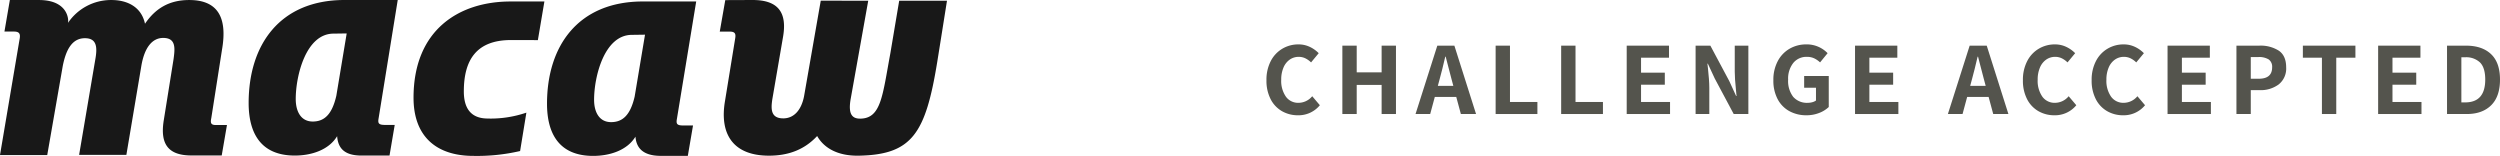
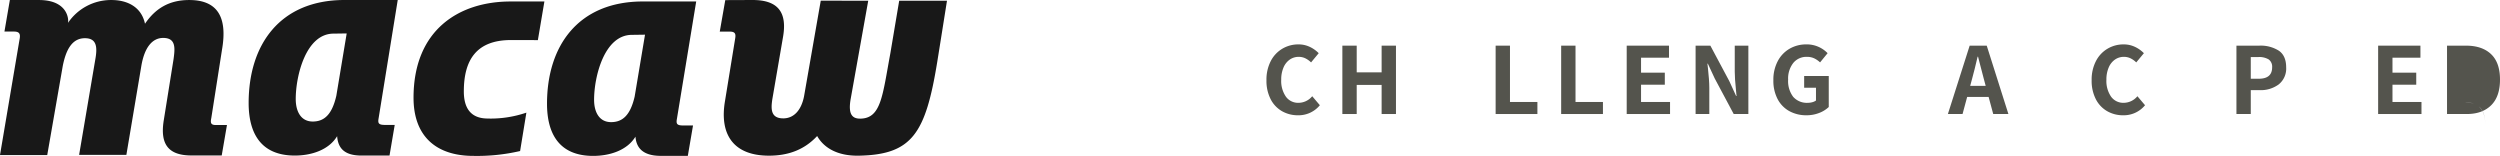
<svg xmlns="http://www.w3.org/2000/svg" width="955.18" height="59.563" viewBox="0 0 955.18 59.563">
  <path d="M343.558.279l-3.392,20.162c-3,16.133-3.494,24.8-11.472,24.888-3.473.039-4.53-2.193-3.733-7.188L331.725.279,313.587.258l-6.379,36.516c-1.079,5.52-4.04,8.454-7.947,8.454-4.913,0-4.72-3.758-4.162-7.4l4.021-23.406C300.906,4.7,297.275,0,287.543,0L277.105.043,275,12.075l3.781,0c2.122,0,2.429.855,2.094,2.732l-3.856,23.7c-2.232,12.921,3.259,20.967,16.77,20.967,7.146,0,13.4-2.1,18.424-7.509,2.444,4.329,7.523,7.668,15.938,7.51,20.389-.379,25.491-8.53,29.943-35.807.569-3.489,3.723-23.387,3.723-23.387ZM151.963,0H131.434C107.052.1,95,16.915,95,39.359c0,11.055,4.288,20.074,17.637,20.074,6.289,0,12.973-2.1,16.172-7.409.331,4.423,2.58,7.409,9.309,7.409h10.705l1.986-11.706H147.1c-2.463,0-2.78-.629-2.449-2.508ZM128.5,36.6c-1.642,7.143-4.594,9.833-9.008,9.833-4.522,0-6.5-3.852-6.5-8.605,0-8.846,3.868-24.981,14.459-24.981l5.009-.07ZM80.746,45.018l4.079-26.053C87.032,6.252,82.876.009,72.284.009,64.672.009,59.367,3.214,55.4,9.074,53.961,2.33,48.229.009,42.6.009A19.836,19.836,0,0,0,25.978,8.741c.37-1.653-.358-8.732-11.1-8.732L3.767,0,1.7,12.043l3.641.017c2.122,0,2.5.944,2.16,2.823l-.132.752L0,59.236H18.049l5.914-33.947C25.176,19.1,27.483,14.6,32.448,14.6c4.413,0,4.854,3.206,3.971,8.07l-6.19,36.492H48.284L54,25.191c1.213-7.186,4.263-10.7,8.345-10.7,4.965,0,4.524,3.98,3.972,8.07L62.548,46.1c-1.441,9.154,1.878,13.358,10.808,13.3l11.358,0,2-11.633-4.286,0C80.335,47.77,80.415,46.677,80.746,45.018ZM158,37.351c0,14.584,8.489,22.212,22.9,22.212a72.949,72.949,0,0,0,17.816-1.856l2.4-14.675a42.115,42.115,0,0,1-15.2,2.244c-6.143-.166-8.7-4.088-8.7-10.337,0-11.953,4.743-19.733,18.291-19.638l10,.024L208,.563s-4.161,0-13,.008C175.429.589,158,11.364,158,37.351ZM266,.563H245.417C221.047.665,209,17.355,209,39.635c0,10.975,4.289,19.928,17.632,19.928,6.285,0,12.963-2.088,16.161-7.355.331,4.39,2.966,7.34,9.692,7.34l10.312.015,1.986-11.621H261.07c-2.462,0-2.779-.625-2.447-2.49ZM242.484,36.9c-1.642,7.091-4.593,9.762-9,9.762-4.521,0-6.5-3.825-6.5-8.543,0-8.781,3.866-24.8,14.452-24.8l5.006-.069Z" fill="#181818" fill-rule="evenodd" />
  <path d="M662.8,27.363q0,2.561.48,7.2.159,1.44.2,2.12h-.16l-2.6-5.68-7.24-13.56h-5.64v26.12h5.24v-10q0-1.56-.16-3.58t-.36-3.86q-.16-1.32-.2-1.8h.16l2.64,5.68,7.24,13.56H668V17.443h-5.2Z" fill="#54544d" />
  <polygon points="626.998 32.363 636.078 32.363 636.078 27.763 626.998 27.763 626.998 22.043 637.678 22.043 637.678 17.443 621.518 17.443 621.518 43.563 638.078 43.563 638.078 38.963 626.998 38.963 626.998 32.363" fill="#54544d" />
  <polygon points="527.879 27.643 518.359 27.643 518.359 17.443 512.879 17.443 512.879 43.563 518.359 43.563 518.359 32.443 527.879 32.443 527.879 43.563 533.359 43.563 533.359 17.443 527.879 17.443 527.879 27.643" fill="#54544d" />
-   <path d="M549.159,17.443l-8.32,26.12h5.6l1.76-6.52h8.2l1.76,6.52h5.8l-8.28-26.12Zm.2,15.36.72-2.68q.921-3.32,2.12-8.48h.16l.76,2.96q.96,3.76,1.44,5.52l.72,2.68Z" fill="#54544d" />
  <path d="M689.318,33.523h4.519V38.4a4.021,4.021,0,0,1-1.36.64,6.227,6.227,0,0,1-1.719.24,6.93,6.93,0,0,1-5.641-2.3,9.936,9.936,0,0,1-1.92-6.54,9.633,9.633,0,0,1,1.96-6.38,6.445,6.445,0,0,1,5.2-2.34,6.523,6.523,0,0,1,2.74.54,8.76,8.76,0,0,1,2.3,1.58l2.88-3.52a11.062,11.062,0,0,0-8.12-3.36,12.6,12.6,0,0,0-6.38,1.64,11.8,11.8,0,0,0-4.54,4.74,15.1,15.1,0,0,0-1.68,7.3,15.015,15.015,0,0,0,1.64,7.26,11.125,11.125,0,0,0,4.5,4.58,13.354,13.354,0,0,0,6.5,1.56,13.129,13.129,0,0,0,4.84-.88,10.9,10.9,0,0,0,3.68-2.28V29.043h-9.4Z" fill="#54544d" />
  <path d="M496.12,39.283a5.717,5.717,0,0,1-4.82-2.36,10.533,10.533,0,0,1-1.78-6.48,11.506,11.506,0,0,1,.86-4.62,6.977,6.977,0,0,1,2.38-3.04,5.874,5.874,0,0,1,3.44-1.06,5.767,5.767,0,0,1,2.5.54,8.443,8.443,0,0,1,2.22,1.58l2.92-3.52a11.751,11.751,0,0,0-3.42-2.42,9.986,9.986,0,0,0-4.34-.94,11.893,11.893,0,0,0-6.12,1.64,11.656,11.656,0,0,0-4.44,4.74,15.391,15.391,0,0,0-1.64,7.3,15.316,15.316,0,0,0,1.6,7.26,11.081,11.081,0,0,0,4.34,4.58,12.108,12.108,0,0,0,6.1,1.56,10.51,10.51,0,0,0,8.36-3.84l-2.92-3.44A6.819,6.819,0,0,1,496.12,39.283Z" fill="#54544d" />
  <polygon points="601.959 17.443 596.479 17.443 596.479 43.563 612.439 43.563 612.439 38.963 601.959 38.963 601.959 17.443" fill="#54544d" />
  <polygon points="576.919 17.443 571.439 17.443 571.439 43.563 587.399 43.563 587.399 38.963 576.919 38.963 576.919 17.443" fill="#54544d" />
-   <polygon points="879.86 22.043 887.141 22.043 887.141 43.563 892.62 43.563 892.62 22.043 899.94 22.043 899.94 17.443 879.86 17.443 879.86 22.043" fill="#54544d" />
  <path d="M870.7,19.383a12.9,12.9,0,0,0-7.5-1.94h-8.72v26.12h5.48v-9.12h3.4a11.541,11.541,0,0,0,7.28-2.2,7.741,7.741,0,0,0,2.84-6.52Q873.48,21.324,870.7,19.383Zm-7.7,10.7h-3.04V21.8h2.88a6.939,6.939,0,0,1,3.98.92,3.419,3.419,0,0,1,1.3,3Q868.12,30.084,863,30.083Z" fill="#54544d" />
  <polygon points="914.1 32.363 923.18 32.363 923.18 27.763 914.1 27.763 914.1 22.043 924.78 22.043 924.78 17.443 908.62 17.443 908.62 43.563 925.18 43.563 925.18 38.963 914.1 38.963 914.1 32.363" fill="#54544d" />
-   <path d="M951.76,20.683q-3.42-3.24-9.58-3.24h-7.24v26.12h7.56q5.92,0,9.3-3.34t3.38-9.82Q955.18,23.923,951.76,20.683Zm-9.9,18.44h-1.44V21.883h1.44a7.671,7.671,0,0,1,5.7,2q1.98,2,1.98,6.52Q949.54,39.123,941.86,39.123Z" fill="#54544d" />
-   <polygon points="833.64 32.363 842.72 32.363 842.72 27.763 833.64 27.763 833.64 22.043 844.32 22.043 844.32 17.443 828.16 17.443 828.16 43.563 844.72 43.563 844.72 38.963 833.64 38.963 833.64 32.363" fill="#54544d" />
+   <path d="M951.76,20.683q-3.42-3.24-9.58-3.24h-7.24v26.12h7.56q5.92,0,9.3-3.34t3.38-9.82Q955.18,23.923,951.76,20.683Zm-9.9,18.44h-1.44h1.44a7.671,7.671,0,0,1,5.7,2q1.98,2,1.98,6.52Q949.54,39.123,941.86,39.123Z" fill="#54544d" />
  <path d="M752.557,17.443l-8.32,26.12h5.6l1.76-6.52h8.2l1.76,6.52h5.8l-8.28-26.12Zm.2,15.36.72-2.68q.92-3.32,2.12-8.48h.16l.76,2.96q.96,3.76,1.44,5.52l.72,2.68Z" fill="#54544d" />
-   <path d="M785.14,39.283a5.72,5.72,0,0,1-4.82-2.36,10.533,10.533,0,0,1-1.78-6.48,11.523,11.523,0,0,1,.86-4.62,6.992,6.992,0,0,1,2.38-3.04,5.876,5.876,0,0,1,3.44-1.06,5.764,5.764,0,0,1,2.5.54,8.443,8.443,0,0,1,2.22,1.58l2.92-3.52a11.751,11.751,0,0,0-3.42-2.42,9.983,9.983,0,0,0-4.34-.94,11.9,11.9,0,0,0-6.12,1.64,11.663,11.663,0,0,0-4.44,4.74,15.4,15.4,0,0,0-1.64,7.3,15.328,15.328,0,0,0,1.6,7.26,11.087,11.087,0,0,0,4.34,4.58,12.111,12.111,0,0,0,6.1,1.56,10.507,10.507,0,0,0,8.36-3.84l-2.92-3.44A6.818,6.818,0,0,1,785.14,39.283Z" fill="#54544d" />
-   <polygon points="714.237 32.363 723.317 32.363 723.317 27.763 714.237 27.763 714.237 22.043 724.917 22.043 724.917 17.443 708.757 17.443 708.757 43.563 725.317 43.563 725.317 38.963 714.237 38.963 714.237 32.363" fill="#54544d" />
  <path d="M811.4,39.283a5.718,5.718,0,0,1-4.82-2.36,10.533,10.533,0,0,1-1.78-6.48,11.523,11.523,0,0,1,.86-4.62,6.984,6.984,0,0,1,2.38-3.04,5.874,5.874,0,0,1,3.44-1.06,5.764,5.764,0,0,1,2.5.54,8.443,8.443,0,0,1,2.22,1.58l2.92-3.52a11.751,11.751,0,0,0-3.42-2.42,9.986,9.986,0,0,0-4.34-.94,11.9,11.9,0,0,0-6.12,1.64,11.656,11.656,0,0,0-4.44,4.74,15.4,15.4,0,0,0-1.64,7.3,15.316,15.316,0,0,0,1.6,7.26,11.087,11.087,0,0,0,4.34,4.58,12.111,12.111,0,0,0,6.1,1.56,10.509,10.509,0,0,0,8.36-3.84l-2.92-3.44A6.818,6.818,0,0,1,811.4,39.283Z" fill="#54544d" />
</svg>